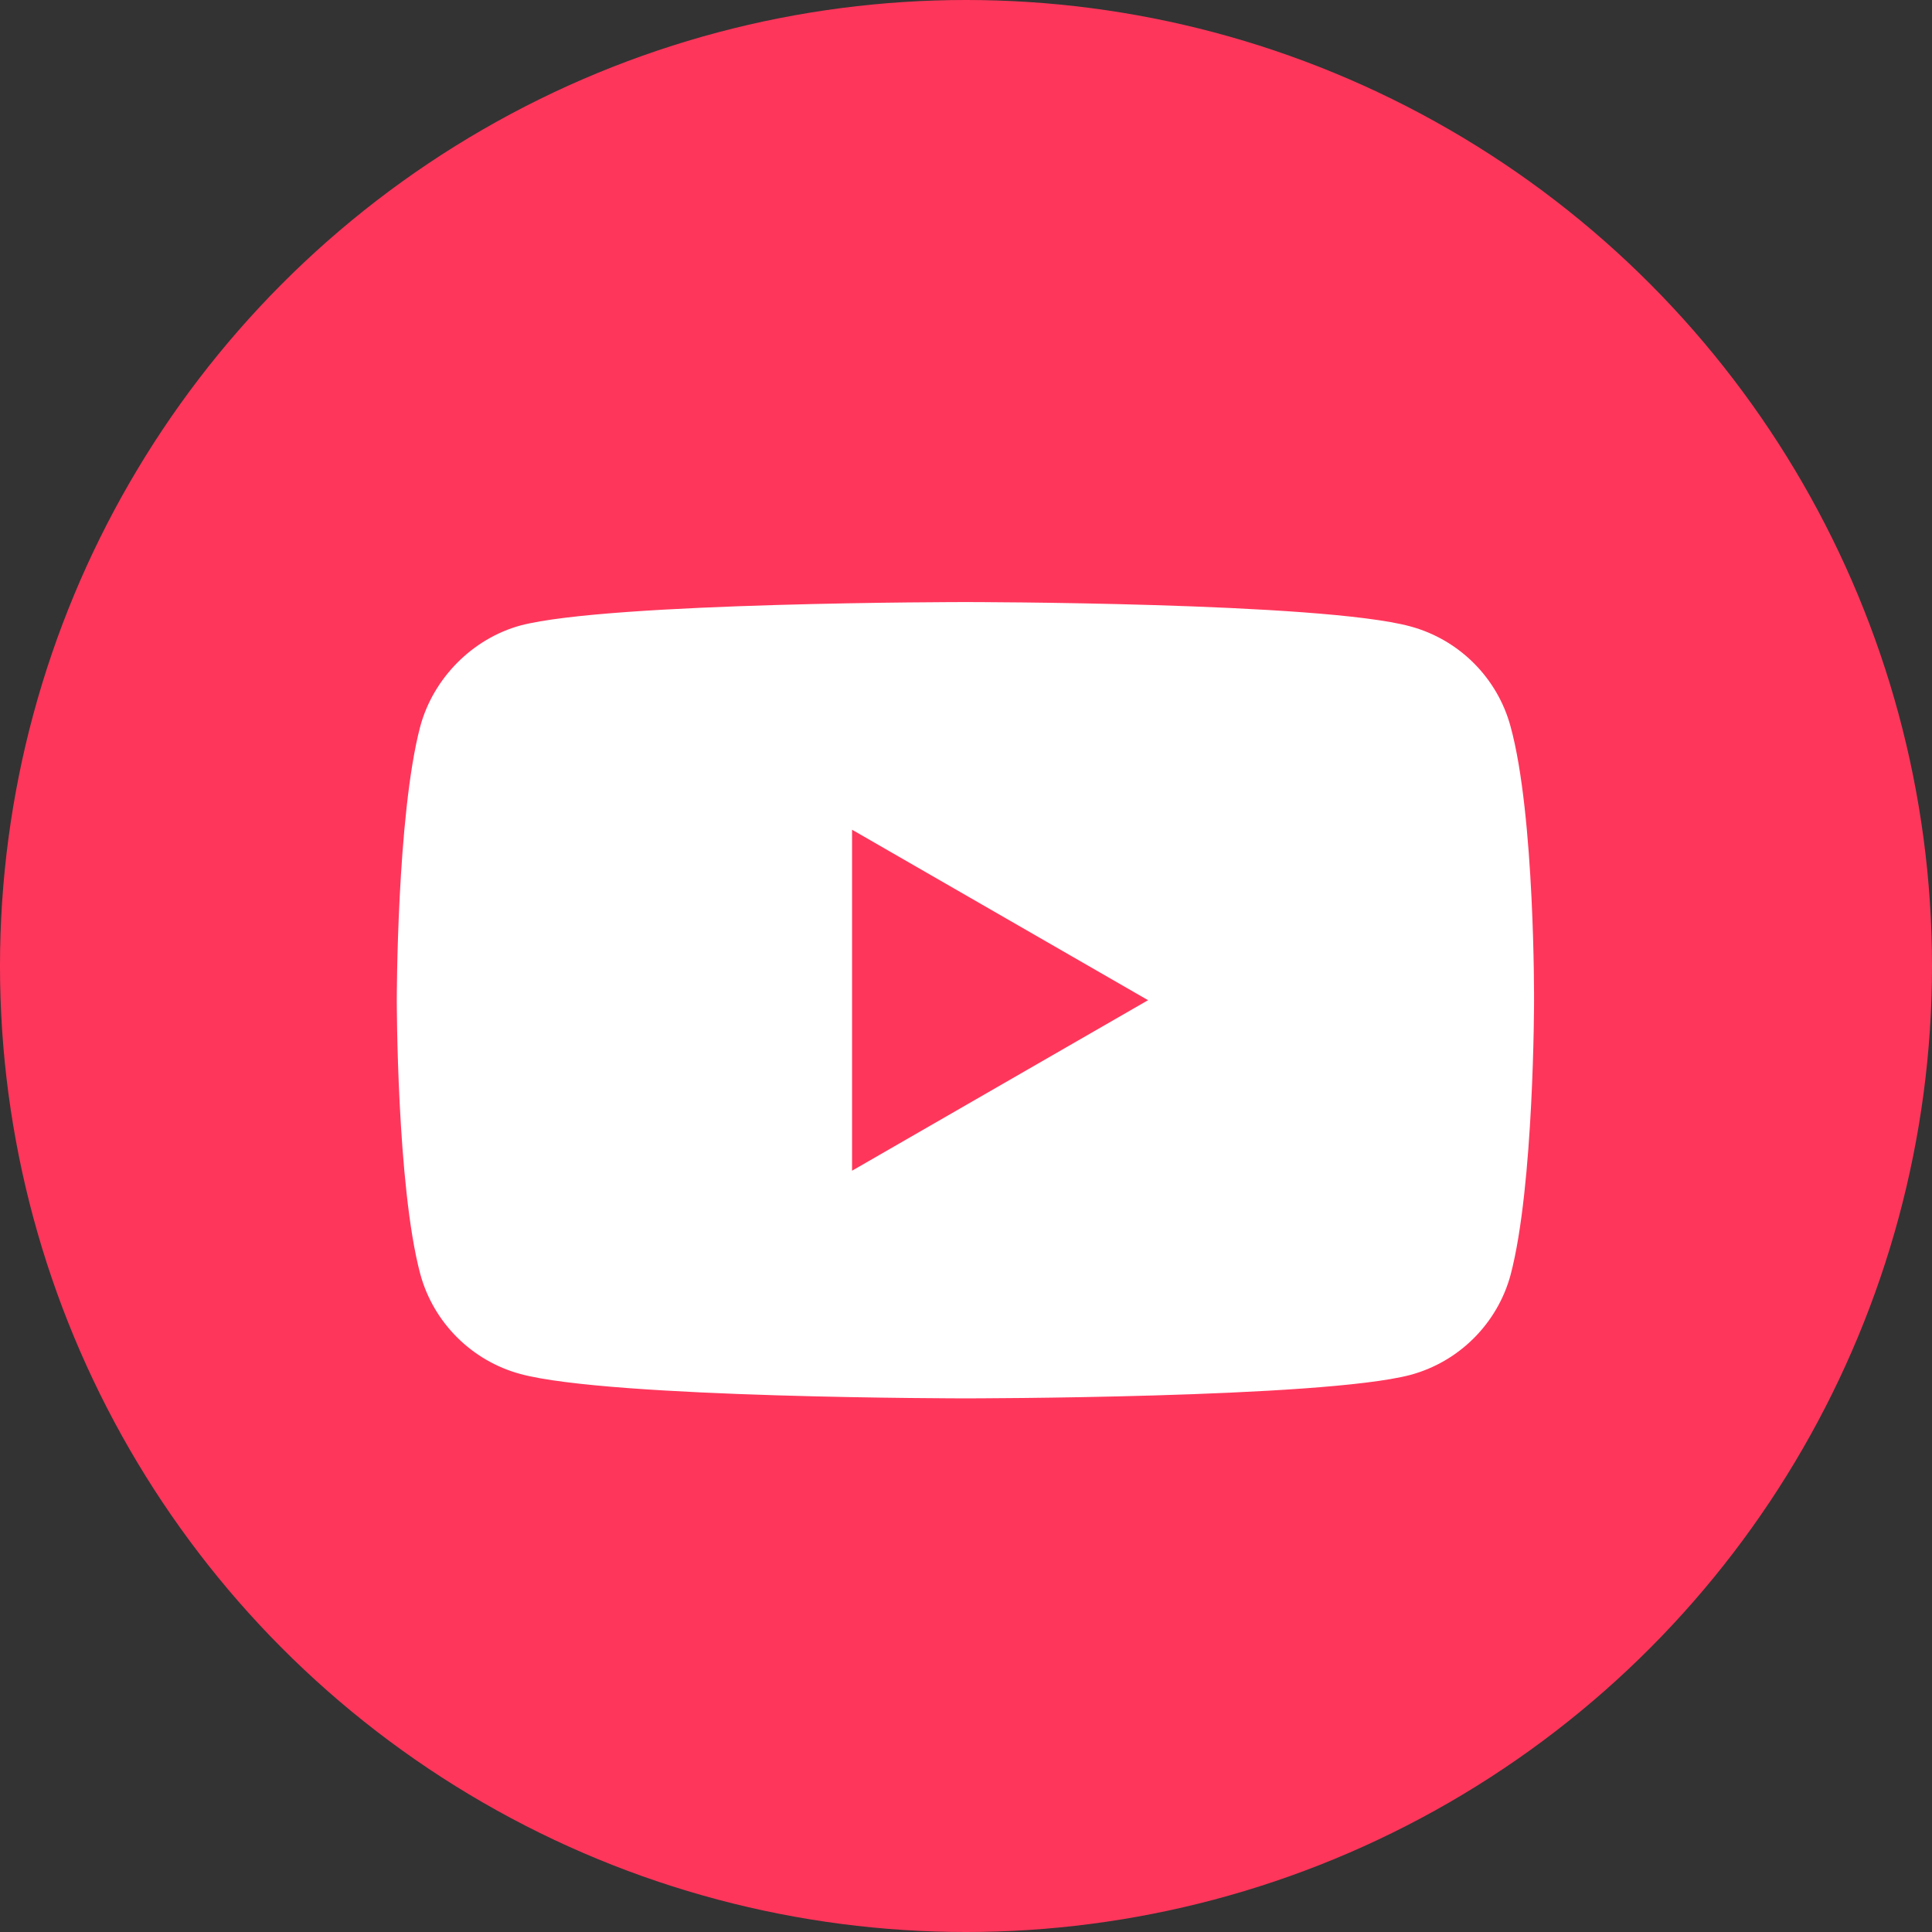
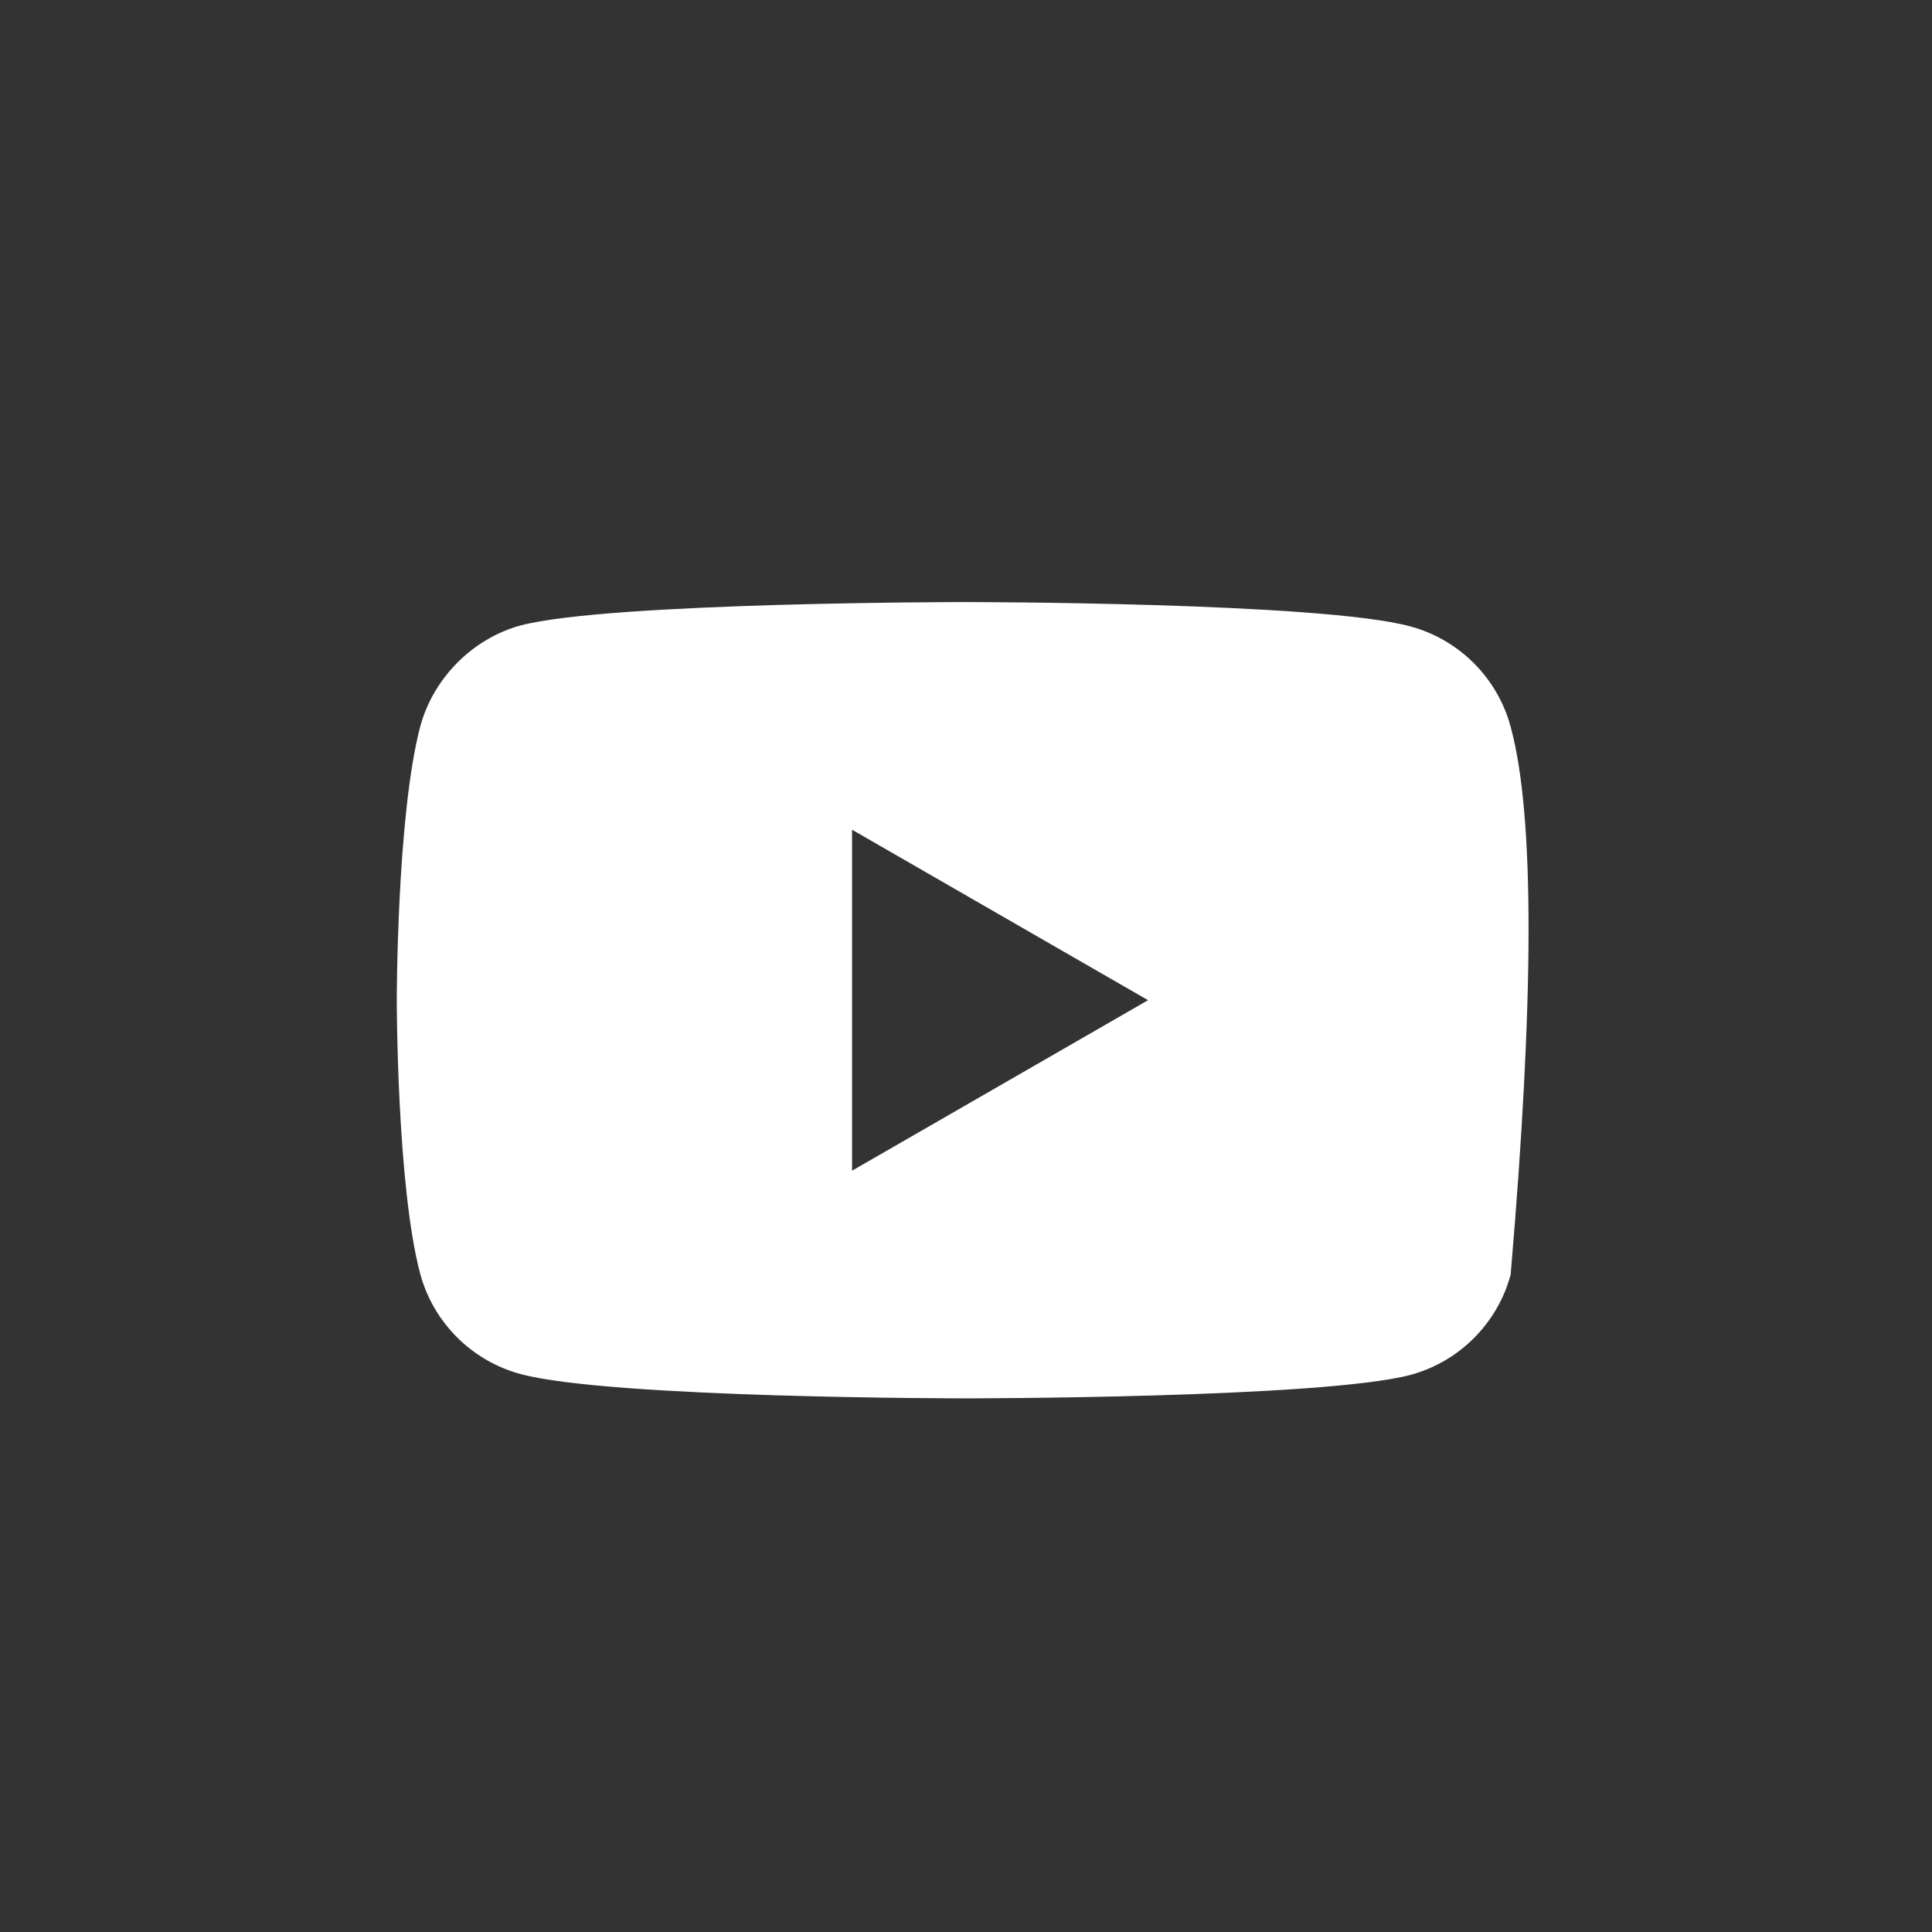
<svg xmlns="http://www.w3.org/2000/svg" width="43" height="43" viewBox="0 0 43 43" fill="none">
  <rect x="0" y="0" width="43" height="43" fill="#333333" stroke="none" />
-   <circle cx="21.5" cy="21.5" r="21.5" fill="#FF365B" />
-   <path d="M33.621 16.173C33.33 15.089 32.475 14.234 31.391 13.942C29.41 13.4 21.486 13.4 21.486 13.4C21.486 13.4 13.563 13.4 11.583 13.921C10.519 14.213 9.644 15.089 9.352 16.173C8.831 18.154 8.831 22.261 8.831 22.261C8.831 22.261 8.831 26.39 9.352 28.349C9.644 29.434 10.498 30.288 11.583 30.581C13.584 31.123 21.487 31.123 21.487 31.123C21.487 31.123 29.41 31.123 31.391 30.601C32.475 30.309 33.33 29.455 33.622 28.37C34.143 26.39 34.143 22.282 34.143 22.282C34.143 22.282 34.164 18.154 33.621 16.173ZM18.964 26.056V18.467L25.552 22.261L18.964 26.056Z" fill="white" />
+   <path d="M33.621 16.173C33.33 15.089 32.475 14.234 31.391 13.942C29.41 13.4 21.486 13.4 21.486 13.4C21.486 13.4 13.563 13.4 11.583 13.921C10.519 14.213 9.644 15.089 9.352 16.173C8.831 18.154 8.831 22.261 8.831 22.261C8.831 22.261 8.831 26.39 9.352 28.349C9.644 29.434 10.498 30.288 11.583 30.581C13.584 31.123 21.487 31.123 21.487 31.123C21.487 31.123 29.41 31.123 31.391 30.601C32.475 30.309 33.33 29.455 33.622 28.37C34.143 22.282 34.164 18.154 33.621 16.173ZM18.964 26.056V18.467L25.552 22.261L18.964 26.056Z" fill="white" />
</svg>